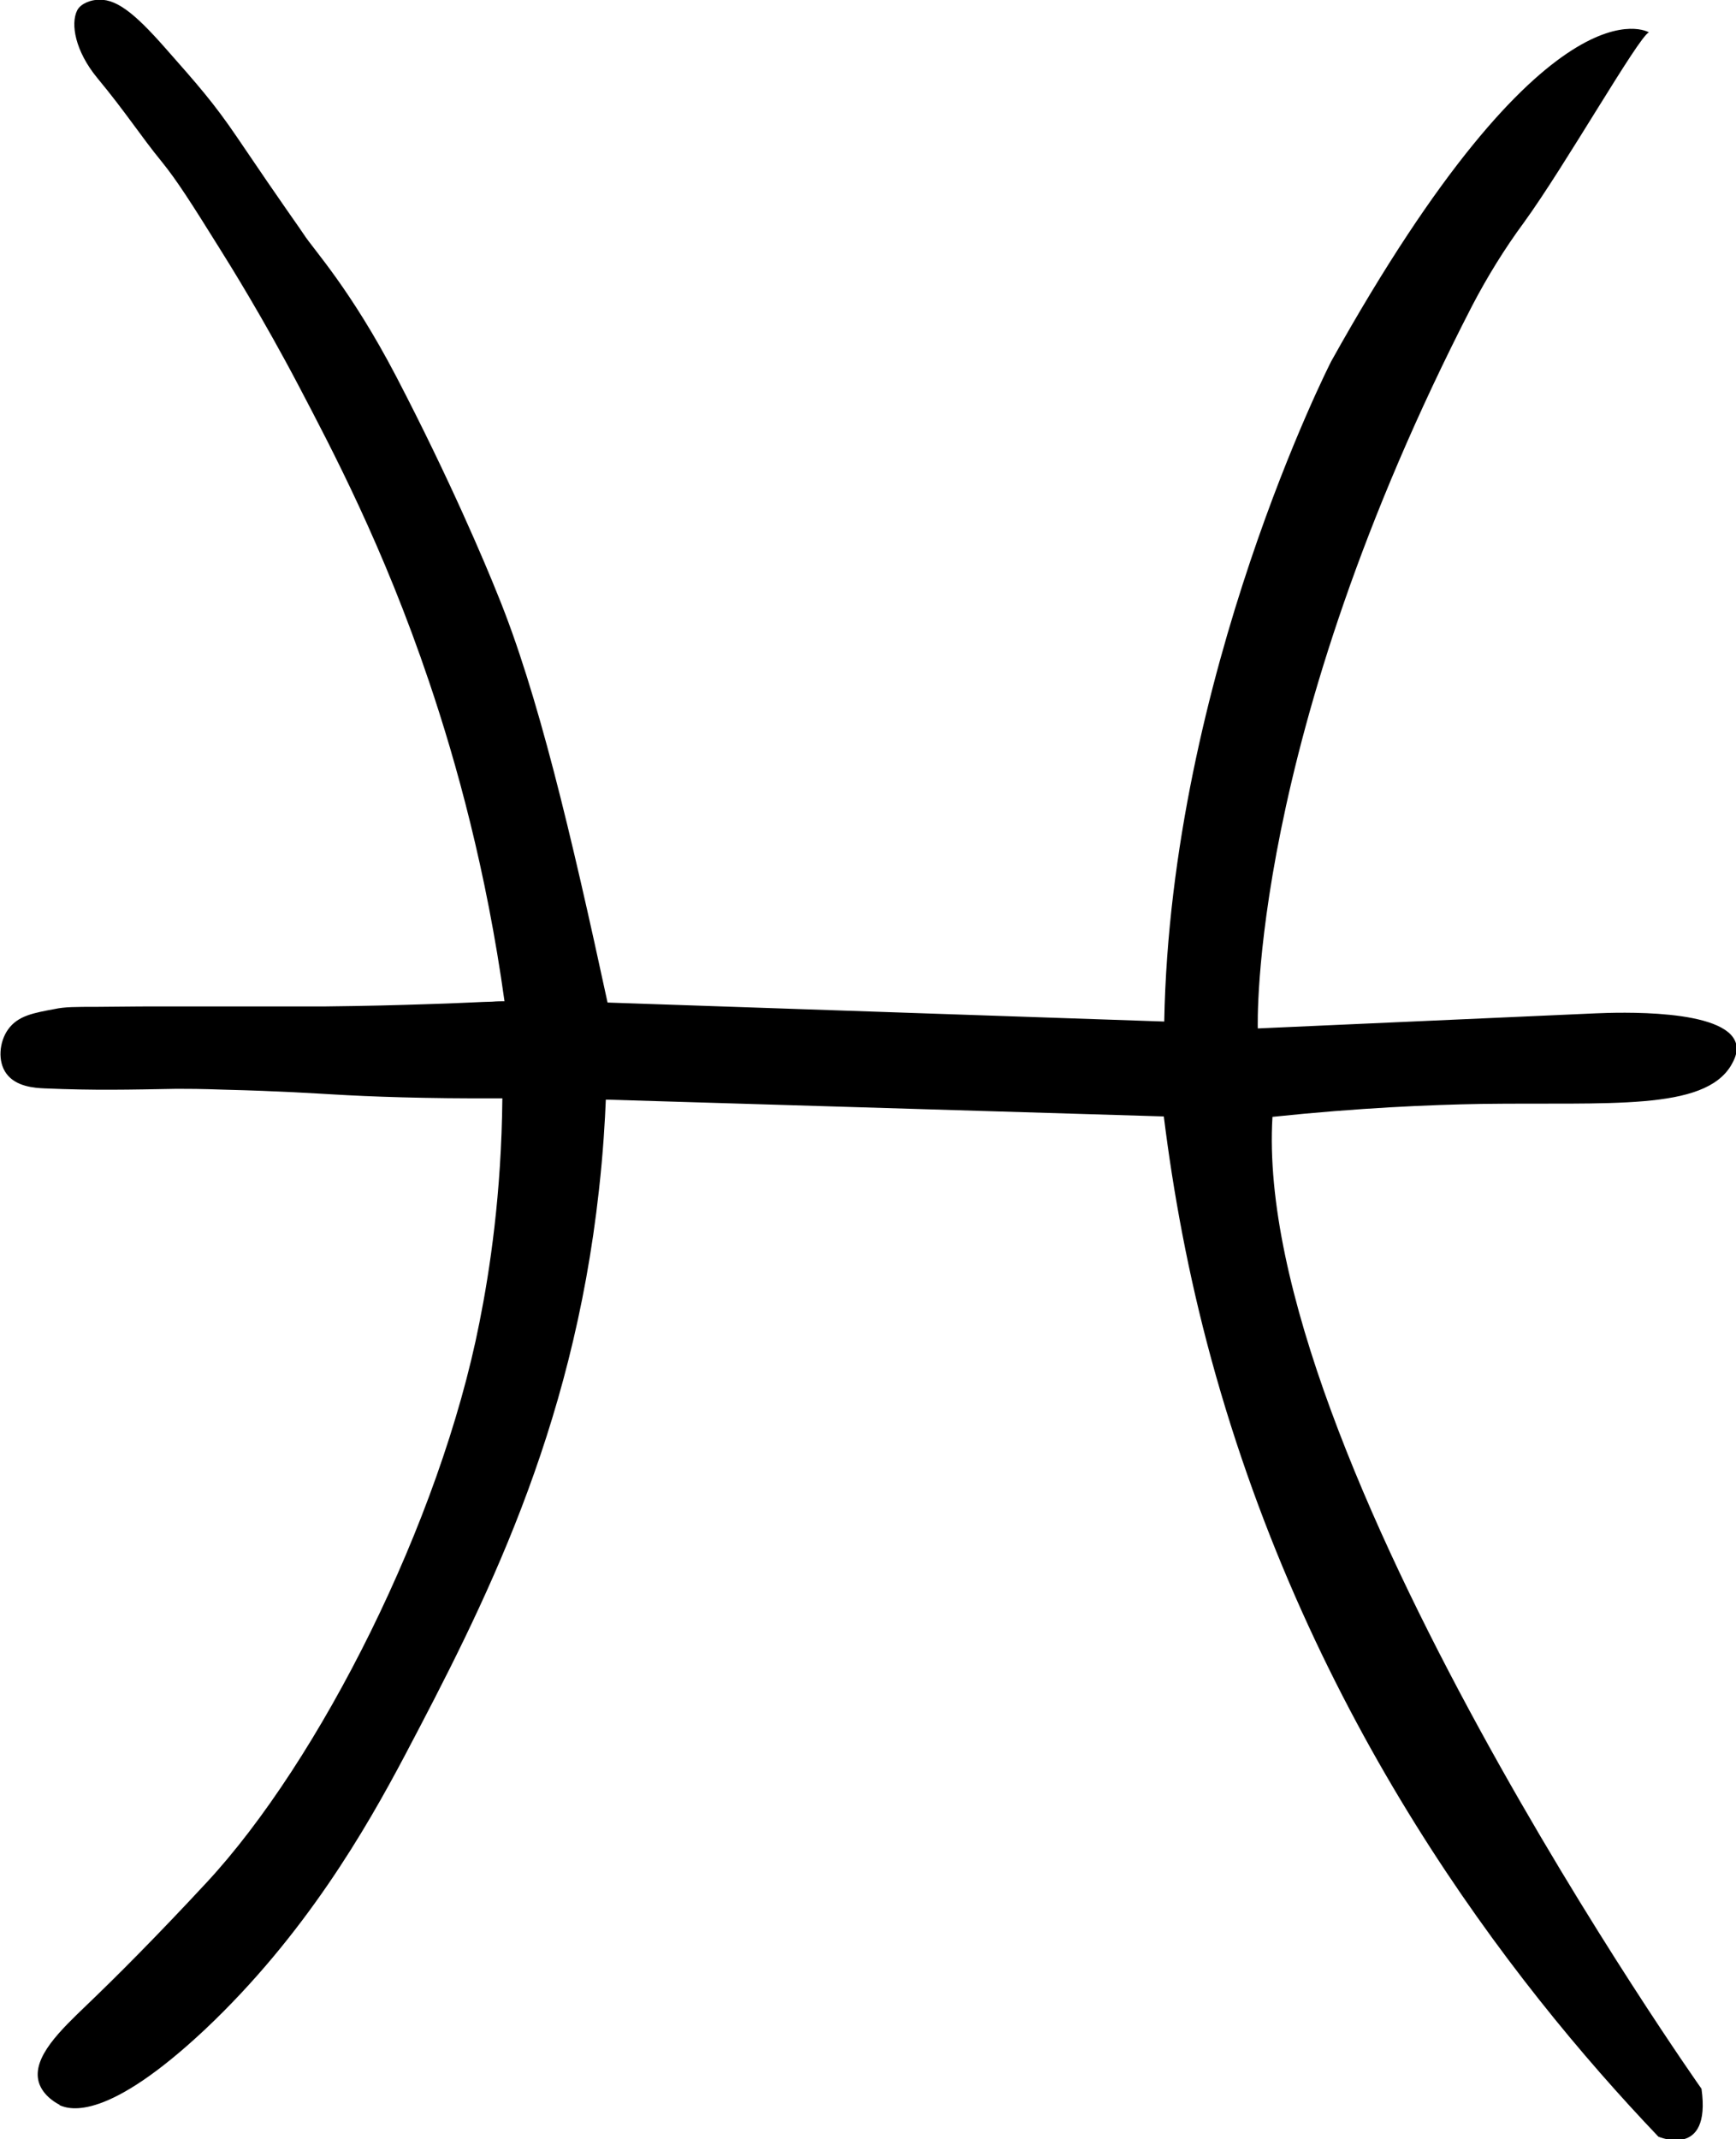
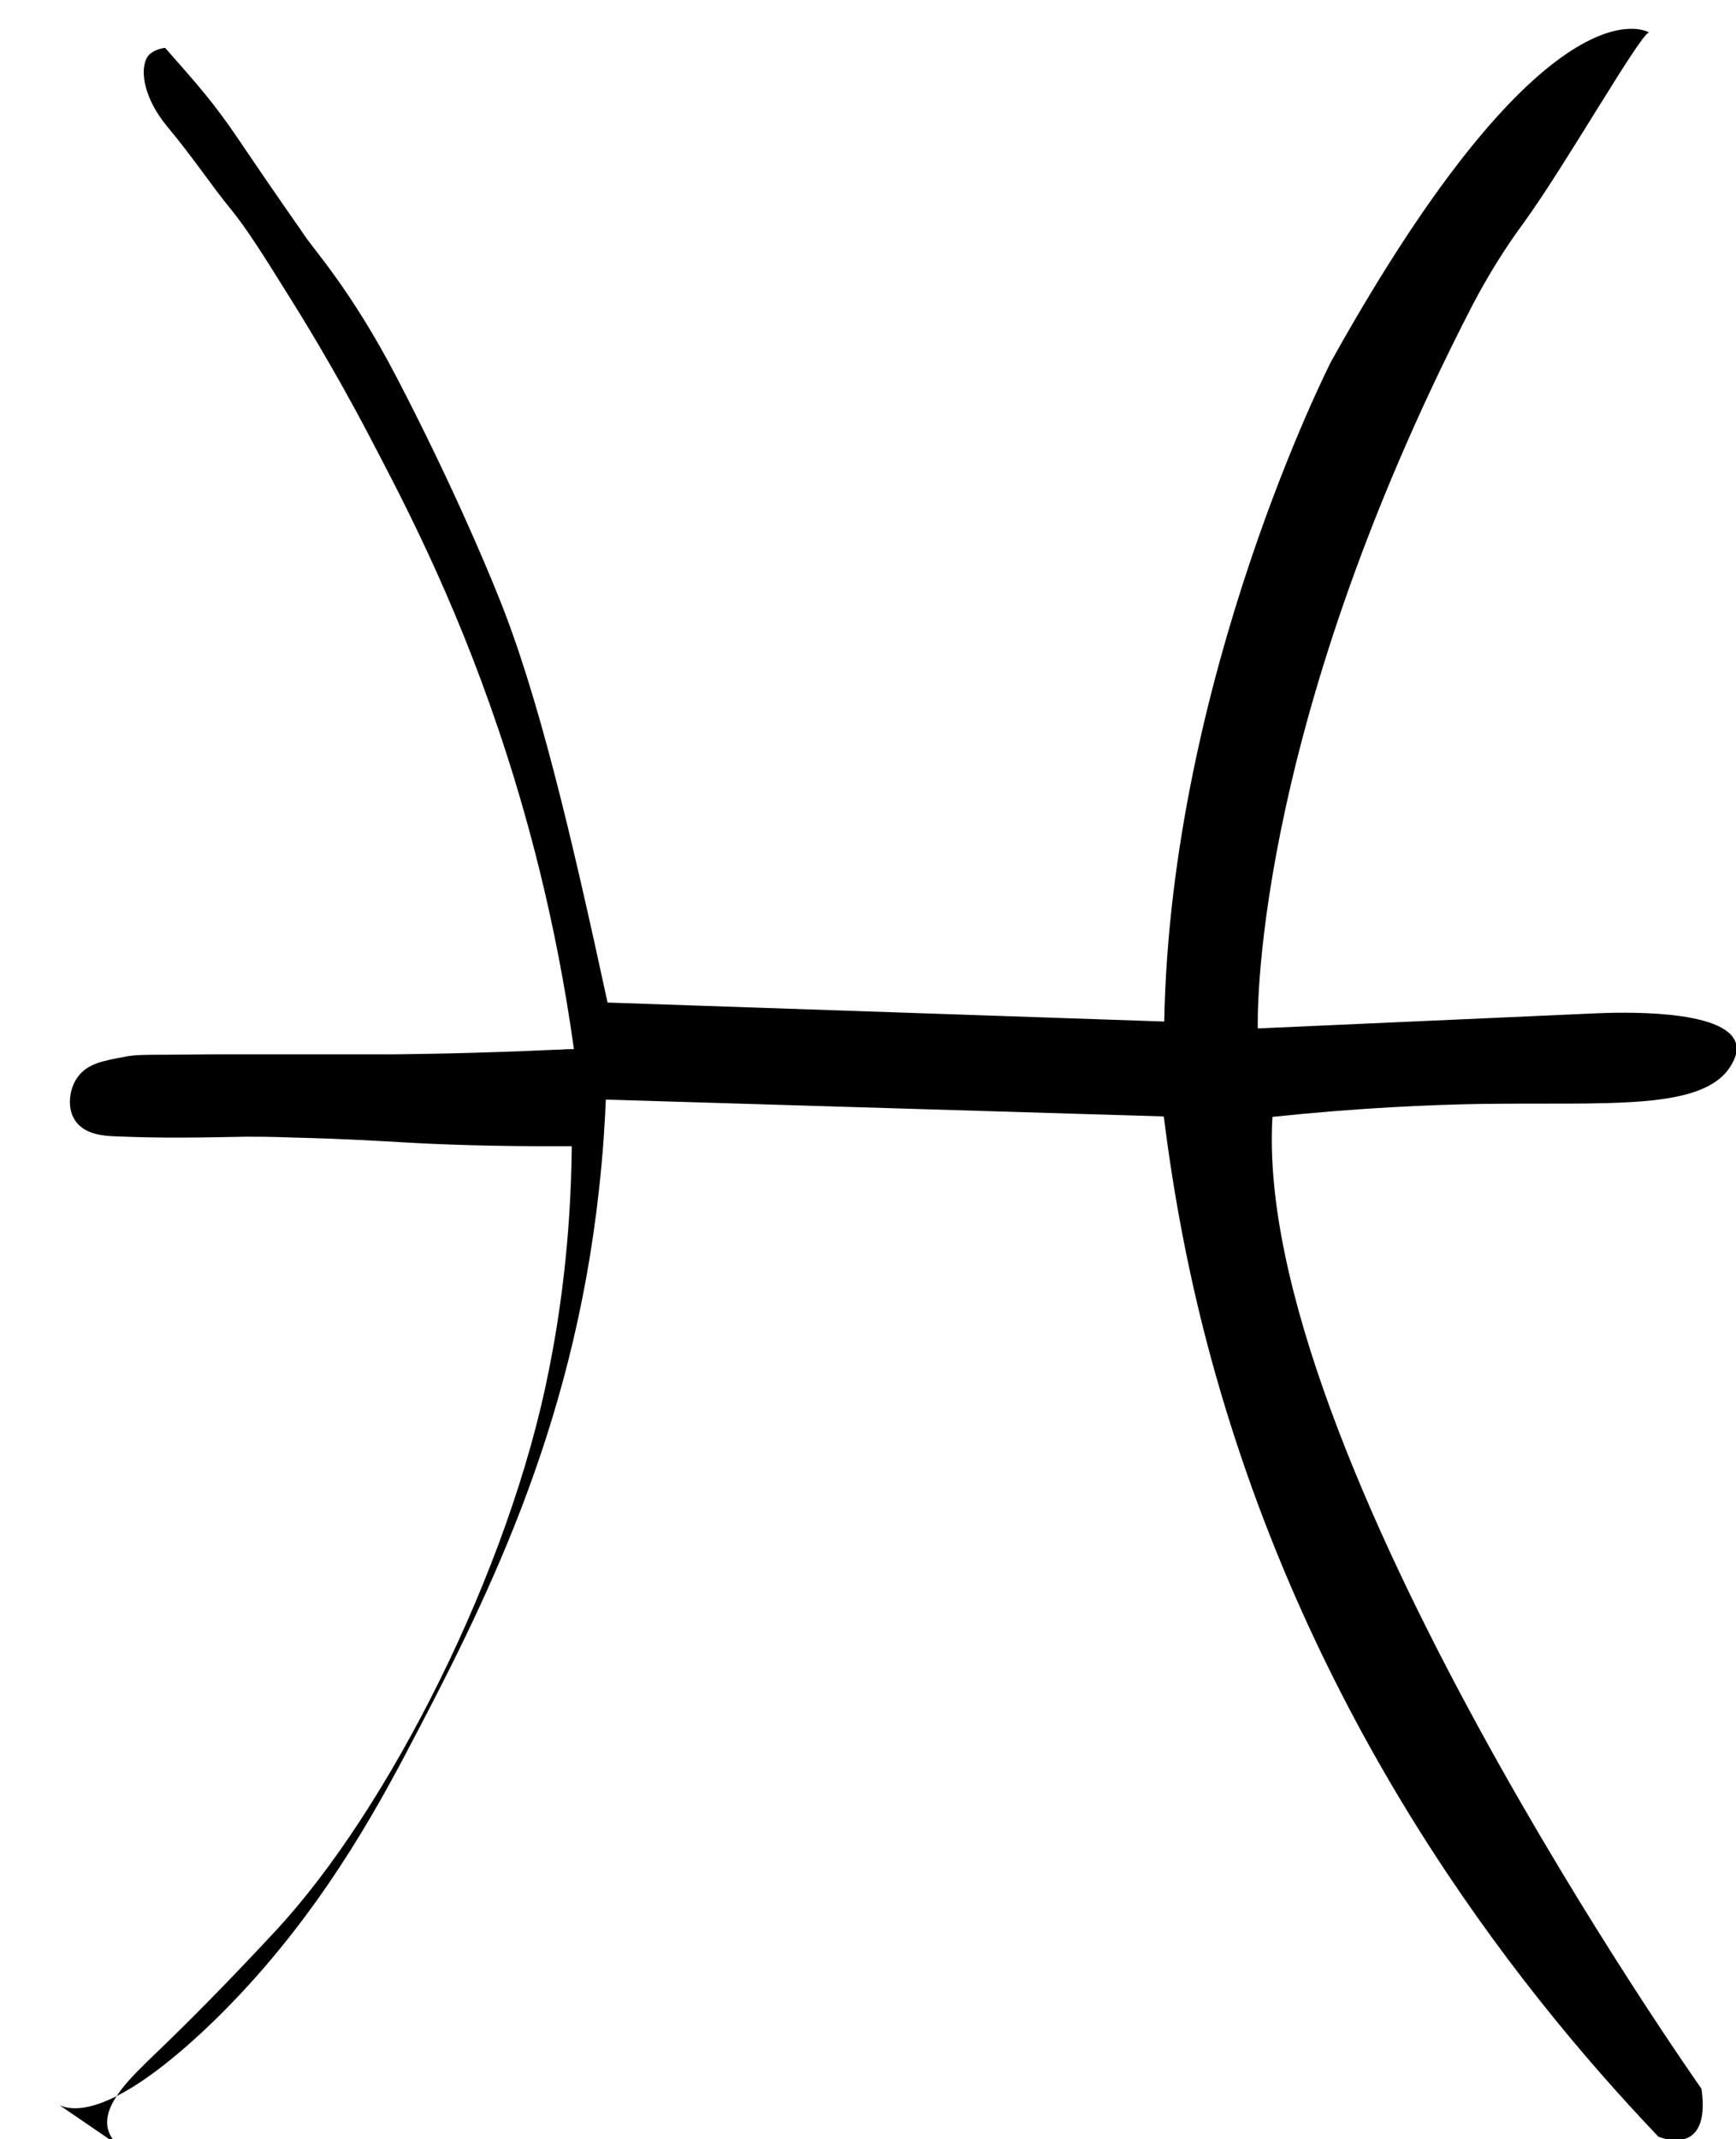
<svg xmlns="http://www.w3.org/2000/svg" viewBox="0 0 40.26 49.59">
  <g id="a" />
  <g id="b">
-     <path class="c" d="M1.38,48.8c.25,.11,1.11,.37,3.38-1.76,2.32-2.19,3.73-4.65,4.62-6.33,1.83-3.47,3.89-7.48,4.51-13.12,.1-.89,.14-1.62,.16-2.1l12.94,.39c.22,1.76,.56,3.64,1.1,5.62,2.29,8.39,6.89,14.38,10.37,18.03,0,0,1.23,.53,1-1.11,0,0-10.42-14.74-9.95-22.53,2-.21,3.66-.28,4.84-.3,2.96-.04,5.17,.17,5.8-.9,.05-.09,.17-.29,.11-.5-.23-.82-2.77-.72-3.25-.7l-7.84,.35s-.23-6.66,4.97-16.75c.35-.67,.75-1.32,1.2-1.93,.96-1.32,2.66-4.31,2.9-4.41,0,0-2.32-1.43-7.37,7.63,0,0-3.72,7.28-3.87,15.3l-12.91-.44c-.85-3.93-1.62-7.19-2.55-9.46-.28-.7-1.1-2.65-2.35-5.05-1.06-2.03-1.93-2.96-2.14-3.29-.11-.17-.43-.6-1.56-2.27-.53-.78-.9-1.2-1.66-2.06C3.09,.27,2.66-.06,2.22,0c-.05,0-.33,.05-.43,.24-.16,.32-.04,.95,.46,1.56,.68,.82,1.01,1.35,1.51,1.96,.34,.42,.68,.95,1.34,2.01,.22,.35,1,1.6,1.83,3.18,.76,1.45,1.96,3.71,3.02,6.85,.64,1.89,1.33,4.39,1.75,7.41-.07,0-.17,0-.29,.01-.16,0-.83,.04-1.58,.06-.59,.02-1.34,.04-2.27,.05-.3,0-.14,0-2.43,0-1.64,0-.39,0-1.42,0-.16,0-.6,0-1.47,.01-.49,0-.74,0-.97,.05-.48,.09-.85,.15-1.08,.47-.21,.29-.25,.75-.04,1.03,.22,.3,.65,.33,.88,.34,1.17,.05,1.97,.03,3.07,.01,.25,0,.54,0,1.1,.02,1.26,.03,2.17,.09,2.53,.11,.84,.05,2.12,.1,3.92,.09-.02,2.21-.29,3.99-.53,5.19-.91,4.63-3.71,10.17-6.33,12.99-1.17,1.26-2.11,2.2-2.79,2.85-.57,.55-1.27,1.2-1.1,1.78,.1,.33,.44,.5,.48,.52Z" />
+     <path class="c" d="M1.38,48.8c.25,.11,1.11,.37,3.38-1.76,2.32-2.19,3.73-4.65,4.62-6.33,1.83-3.47,3.89-7.48,4.51-13.12,.1-.89,.14-1.62,.16-2.1l12.94,.39c.22,1.76,.56,3.64,1.1,5.62,2.29,8.39,6.89,14.38,10.37,18.03,0,0,1.23,.53,1-1.11,0,0-10.42-14.74-9.95-22.53,2-.21,3.66-.28,4.84-.3,2.96-.04,5.17,.17,5.8-.9,.05-.09,.17-.29,.11-.5-.23-.82-2.77-.72-3.25-.7l-7.84,.35s-.23-6.66,4.97-16.75c.35-.67,.75-1.32,1.2-1.93,.96-1.32,2.66-4.31,2.9-4.41,0,0-2.32-1.43-7.37,7.63,0,0-3.72,7.28-3.87,15.3l-12.91-.44c-.85-3.93-1.62-7.19-2.55-9.46-.28-.7-1.1-2.65-2.35-5.05-1.06-2.03-1.93-2.96-2.14-3.29-.11-.17-.43-.6-1.56-2.27-.53-.78-.9-1.2-1.66-2.06c-.05,0-.33,.05-.43,.24-.16,.32-.04,.95,.46,1.56,.68,.82,1.01,1.35,1.51,1.96,.34,.42,.68,.95,1.34,2.01,.22,.35,1,1.6,1.83,3.18,.76,1.45,1.96,3.71,3.02,6.85,.64,1.89,1.33,4.39,1.75,7.41-.07,0-.17,0-.29,.01-.16,0-.83,.04-1.58,.06-.59,.02-1.34,.04-2.27,.05-.3,0-.14,0-2.43,0-1.64,0-.39,0-1.42,0-.16,0-.6,0-1.47,.01-.49,0-.74,0-.97,.05-.48,.09-.85,.15-1.08,.47-.21,.29-.25,.75-.04,1.03,.22,.3,.65,.33,.88,.34,1.17,.05,1.97,.03,3.07,.01,.25,0,.54,0,1.1,.02,1.26,.03,2.17,.09,2.53,.11,.84,.05,2.12,.1,3.92,.09-.02,2.21-.29,3.99-.53,5.19-.91,4.63-3.71,10.17-6.33,12.99-1.17,1.26-2.11,2.2-2.79,2.85-.57,.55-1.27,1.2-1.1,1.78,.1,.33,.44,.5,.48,.52Z" />
  </g>
</svg>